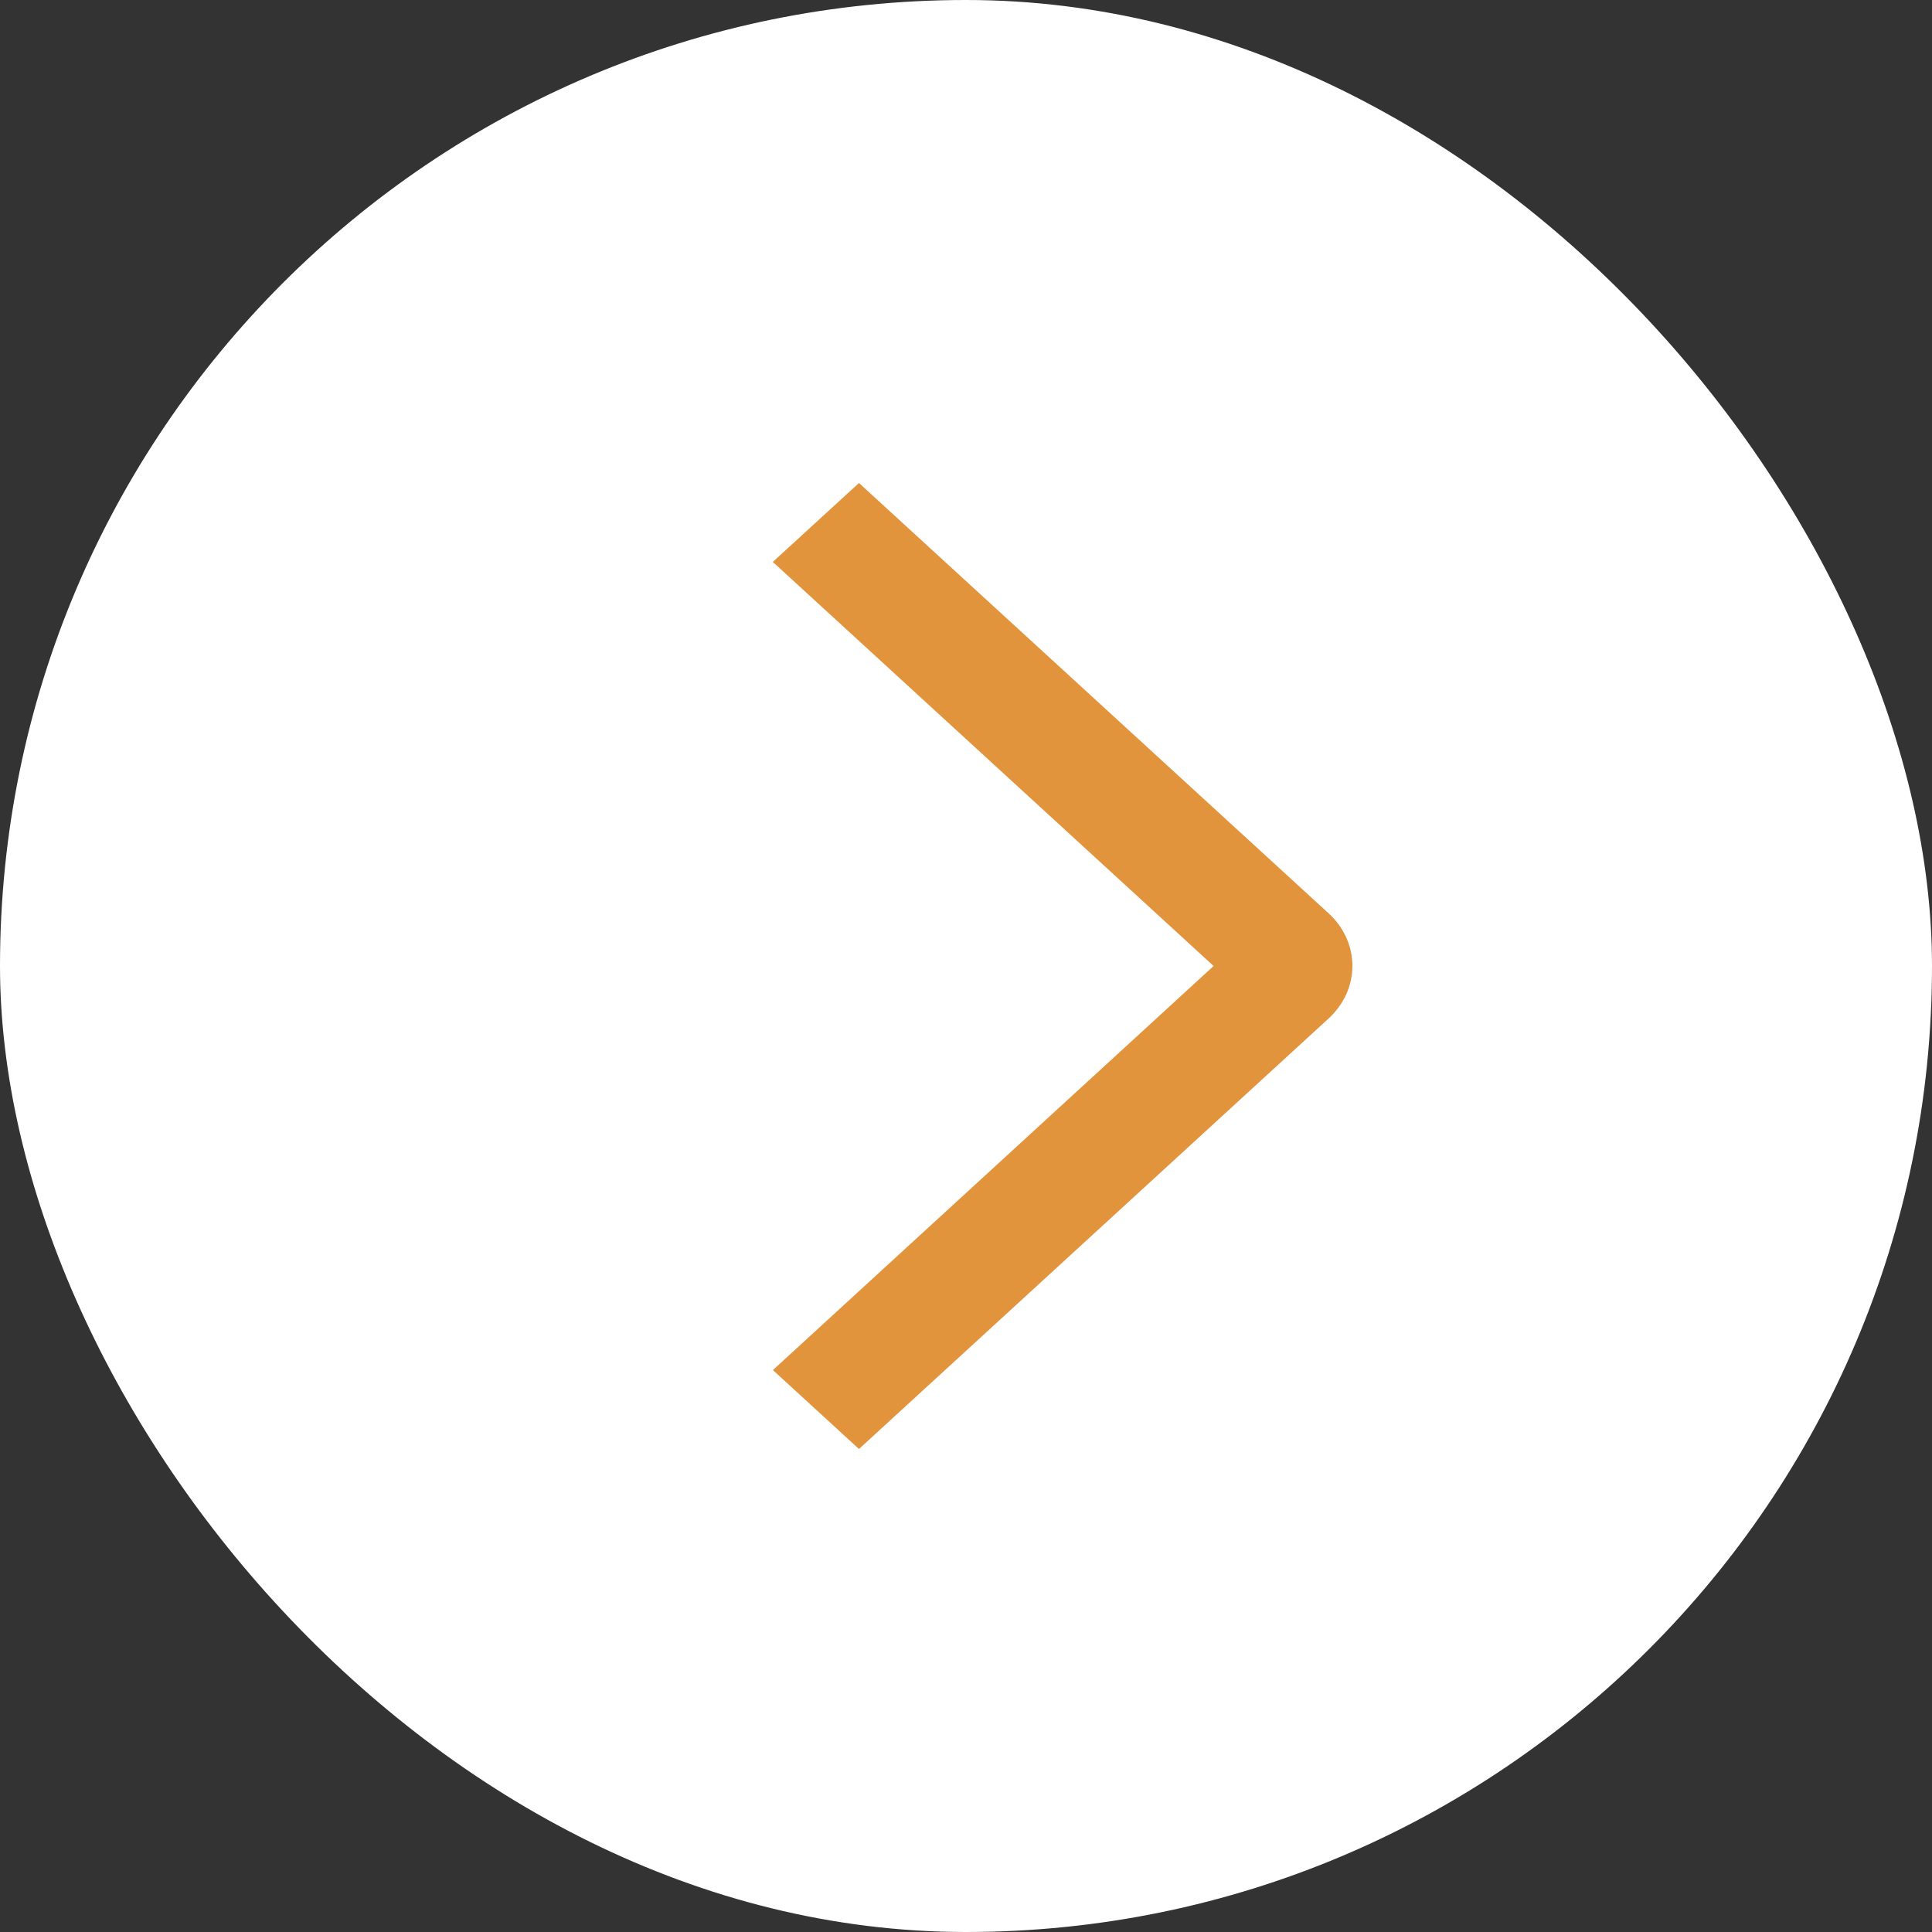
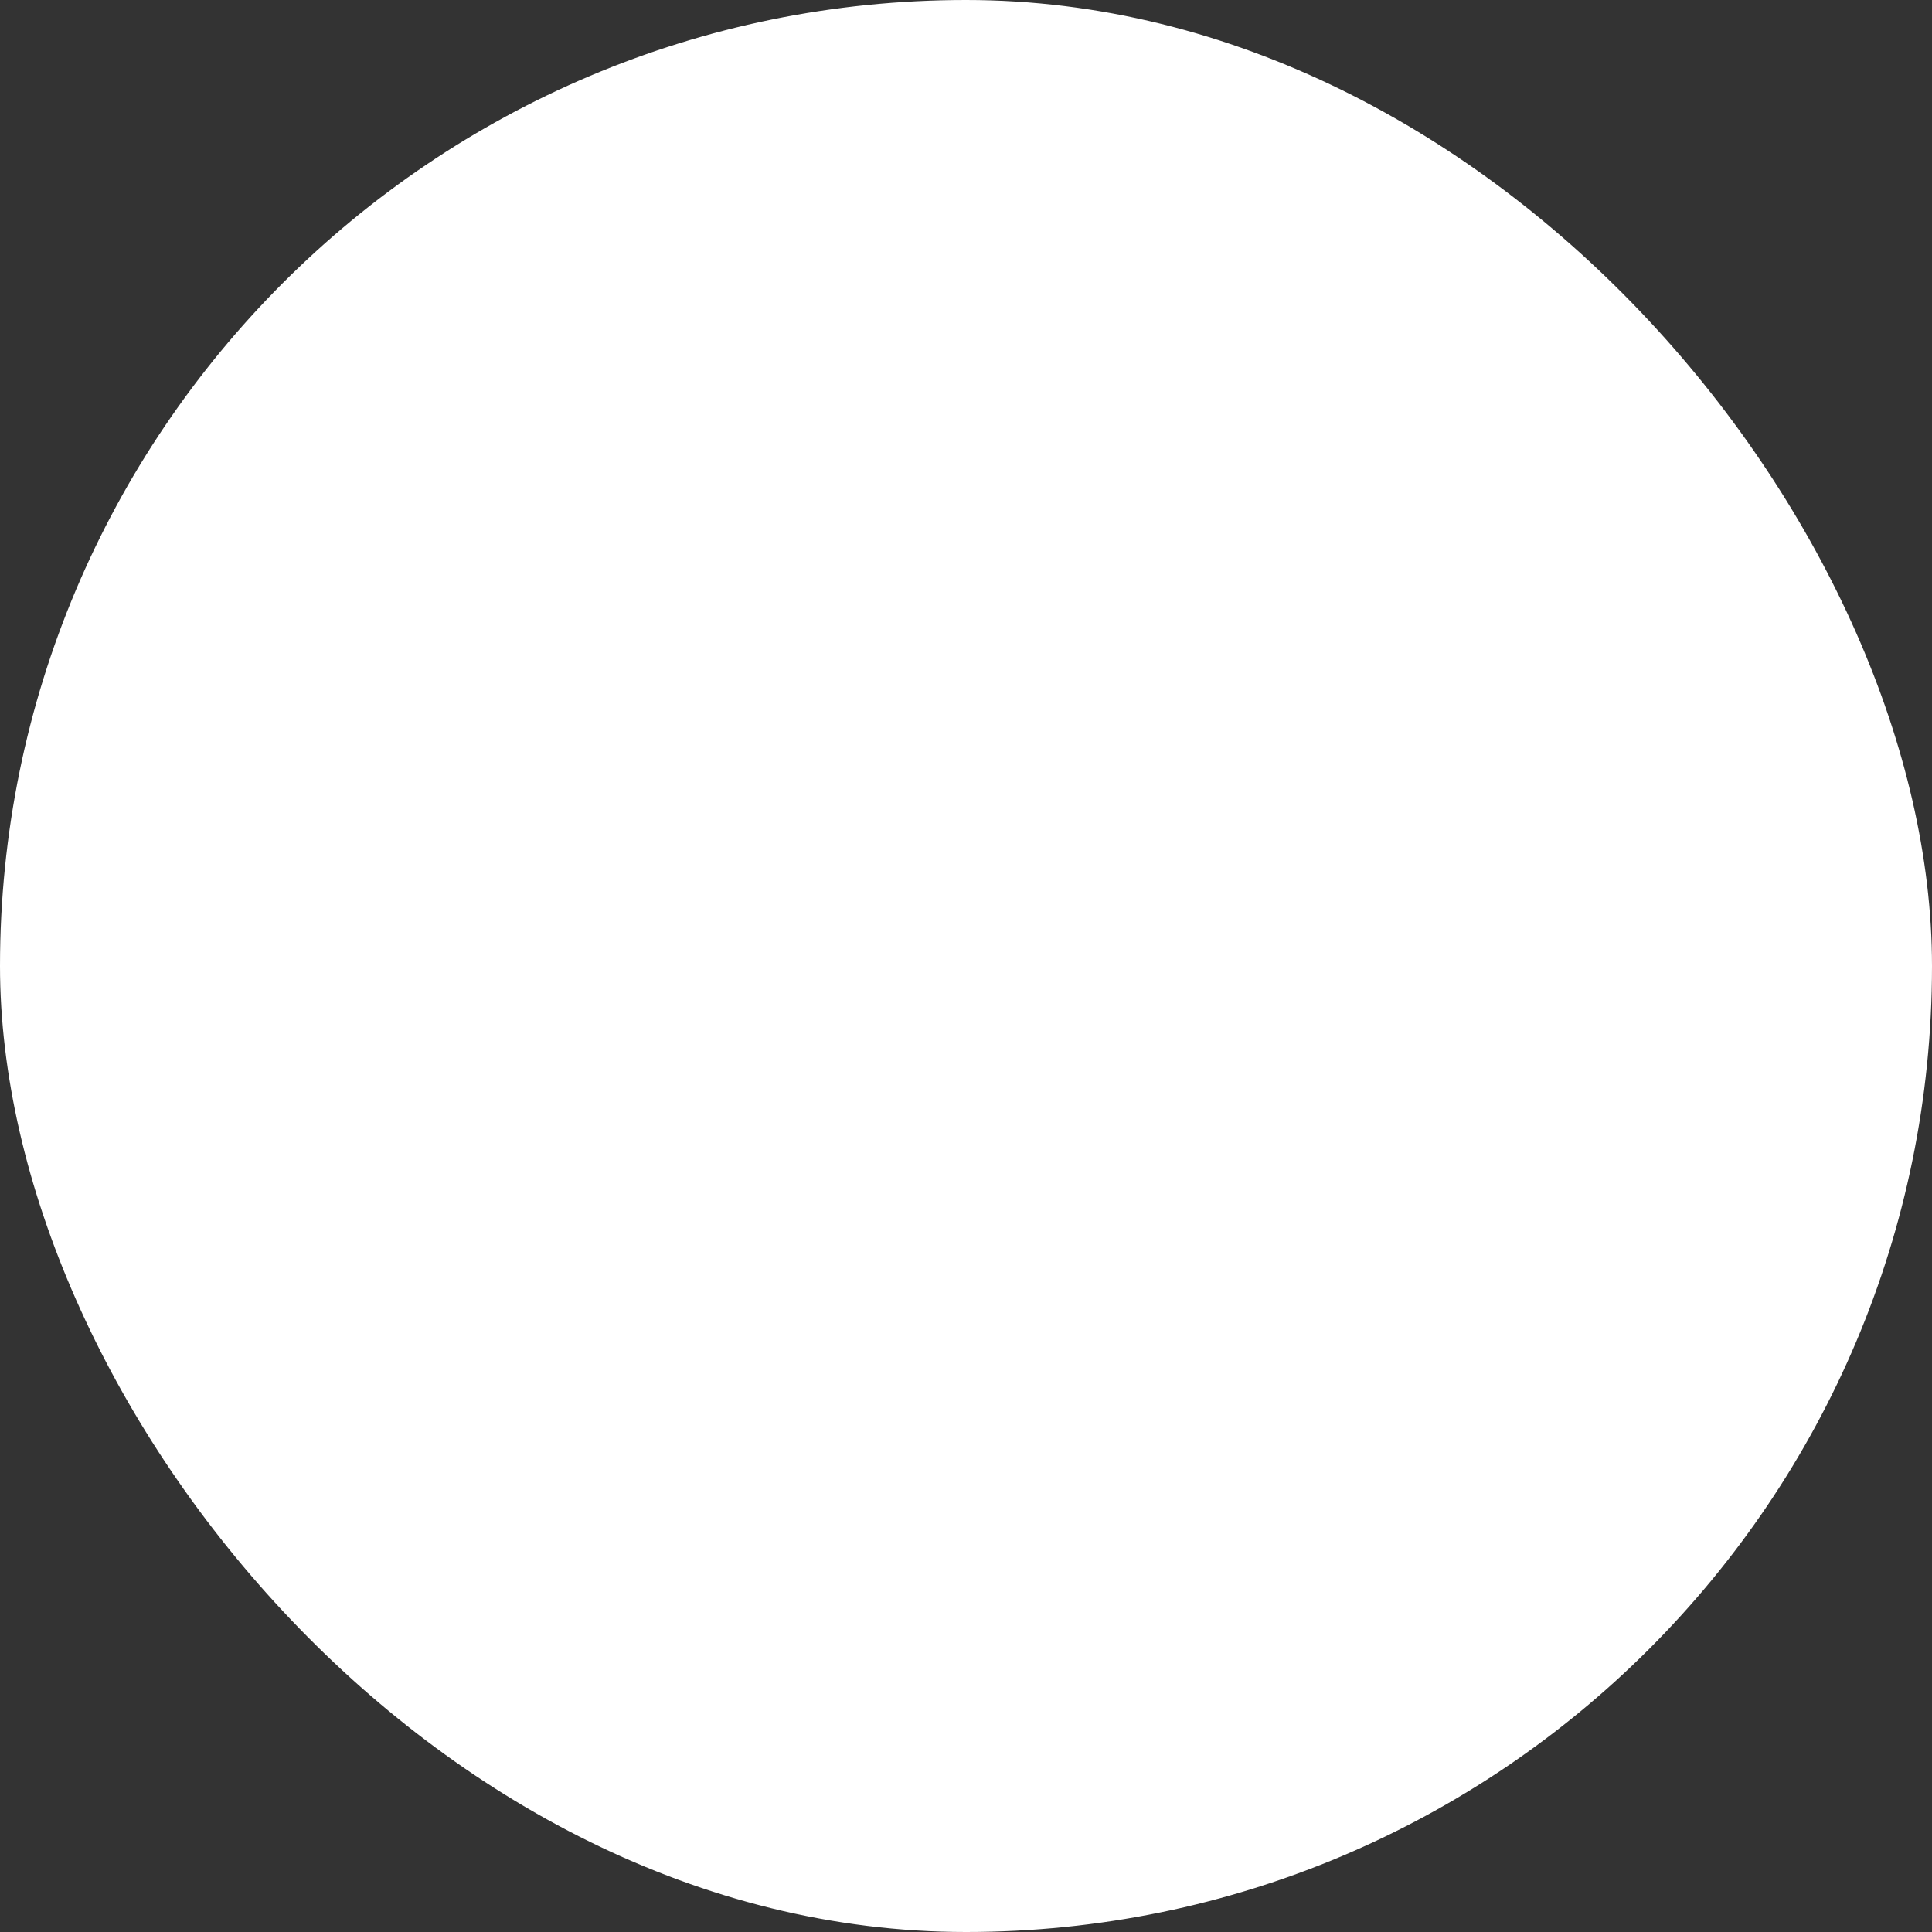
<svg xmlns="http://www.w3.org/2000/svg" width="20" height="20" viewBox="0 0 20 20" fill="none">
  <rect x="0" y="0" width="20" height="20" fill="#333333" stroke="none" />
  <rect width="20" height="20" rx="10" fill="white" />
-   <path d="M8 5.817L8.892 5L13.753 9.454C13.831 9.525 13.893 9.61 13.936 9.704C13.978 9.797 14 9.898 14 9.999C14 10.1 13.978 10.2 13.936 10.294C13.893 10.387 13.831 10.472 13.753 10.544L8.892 15L8.001 14.183L12.563 10L8 5.817Z" fill="#E2943D" />
</svg>